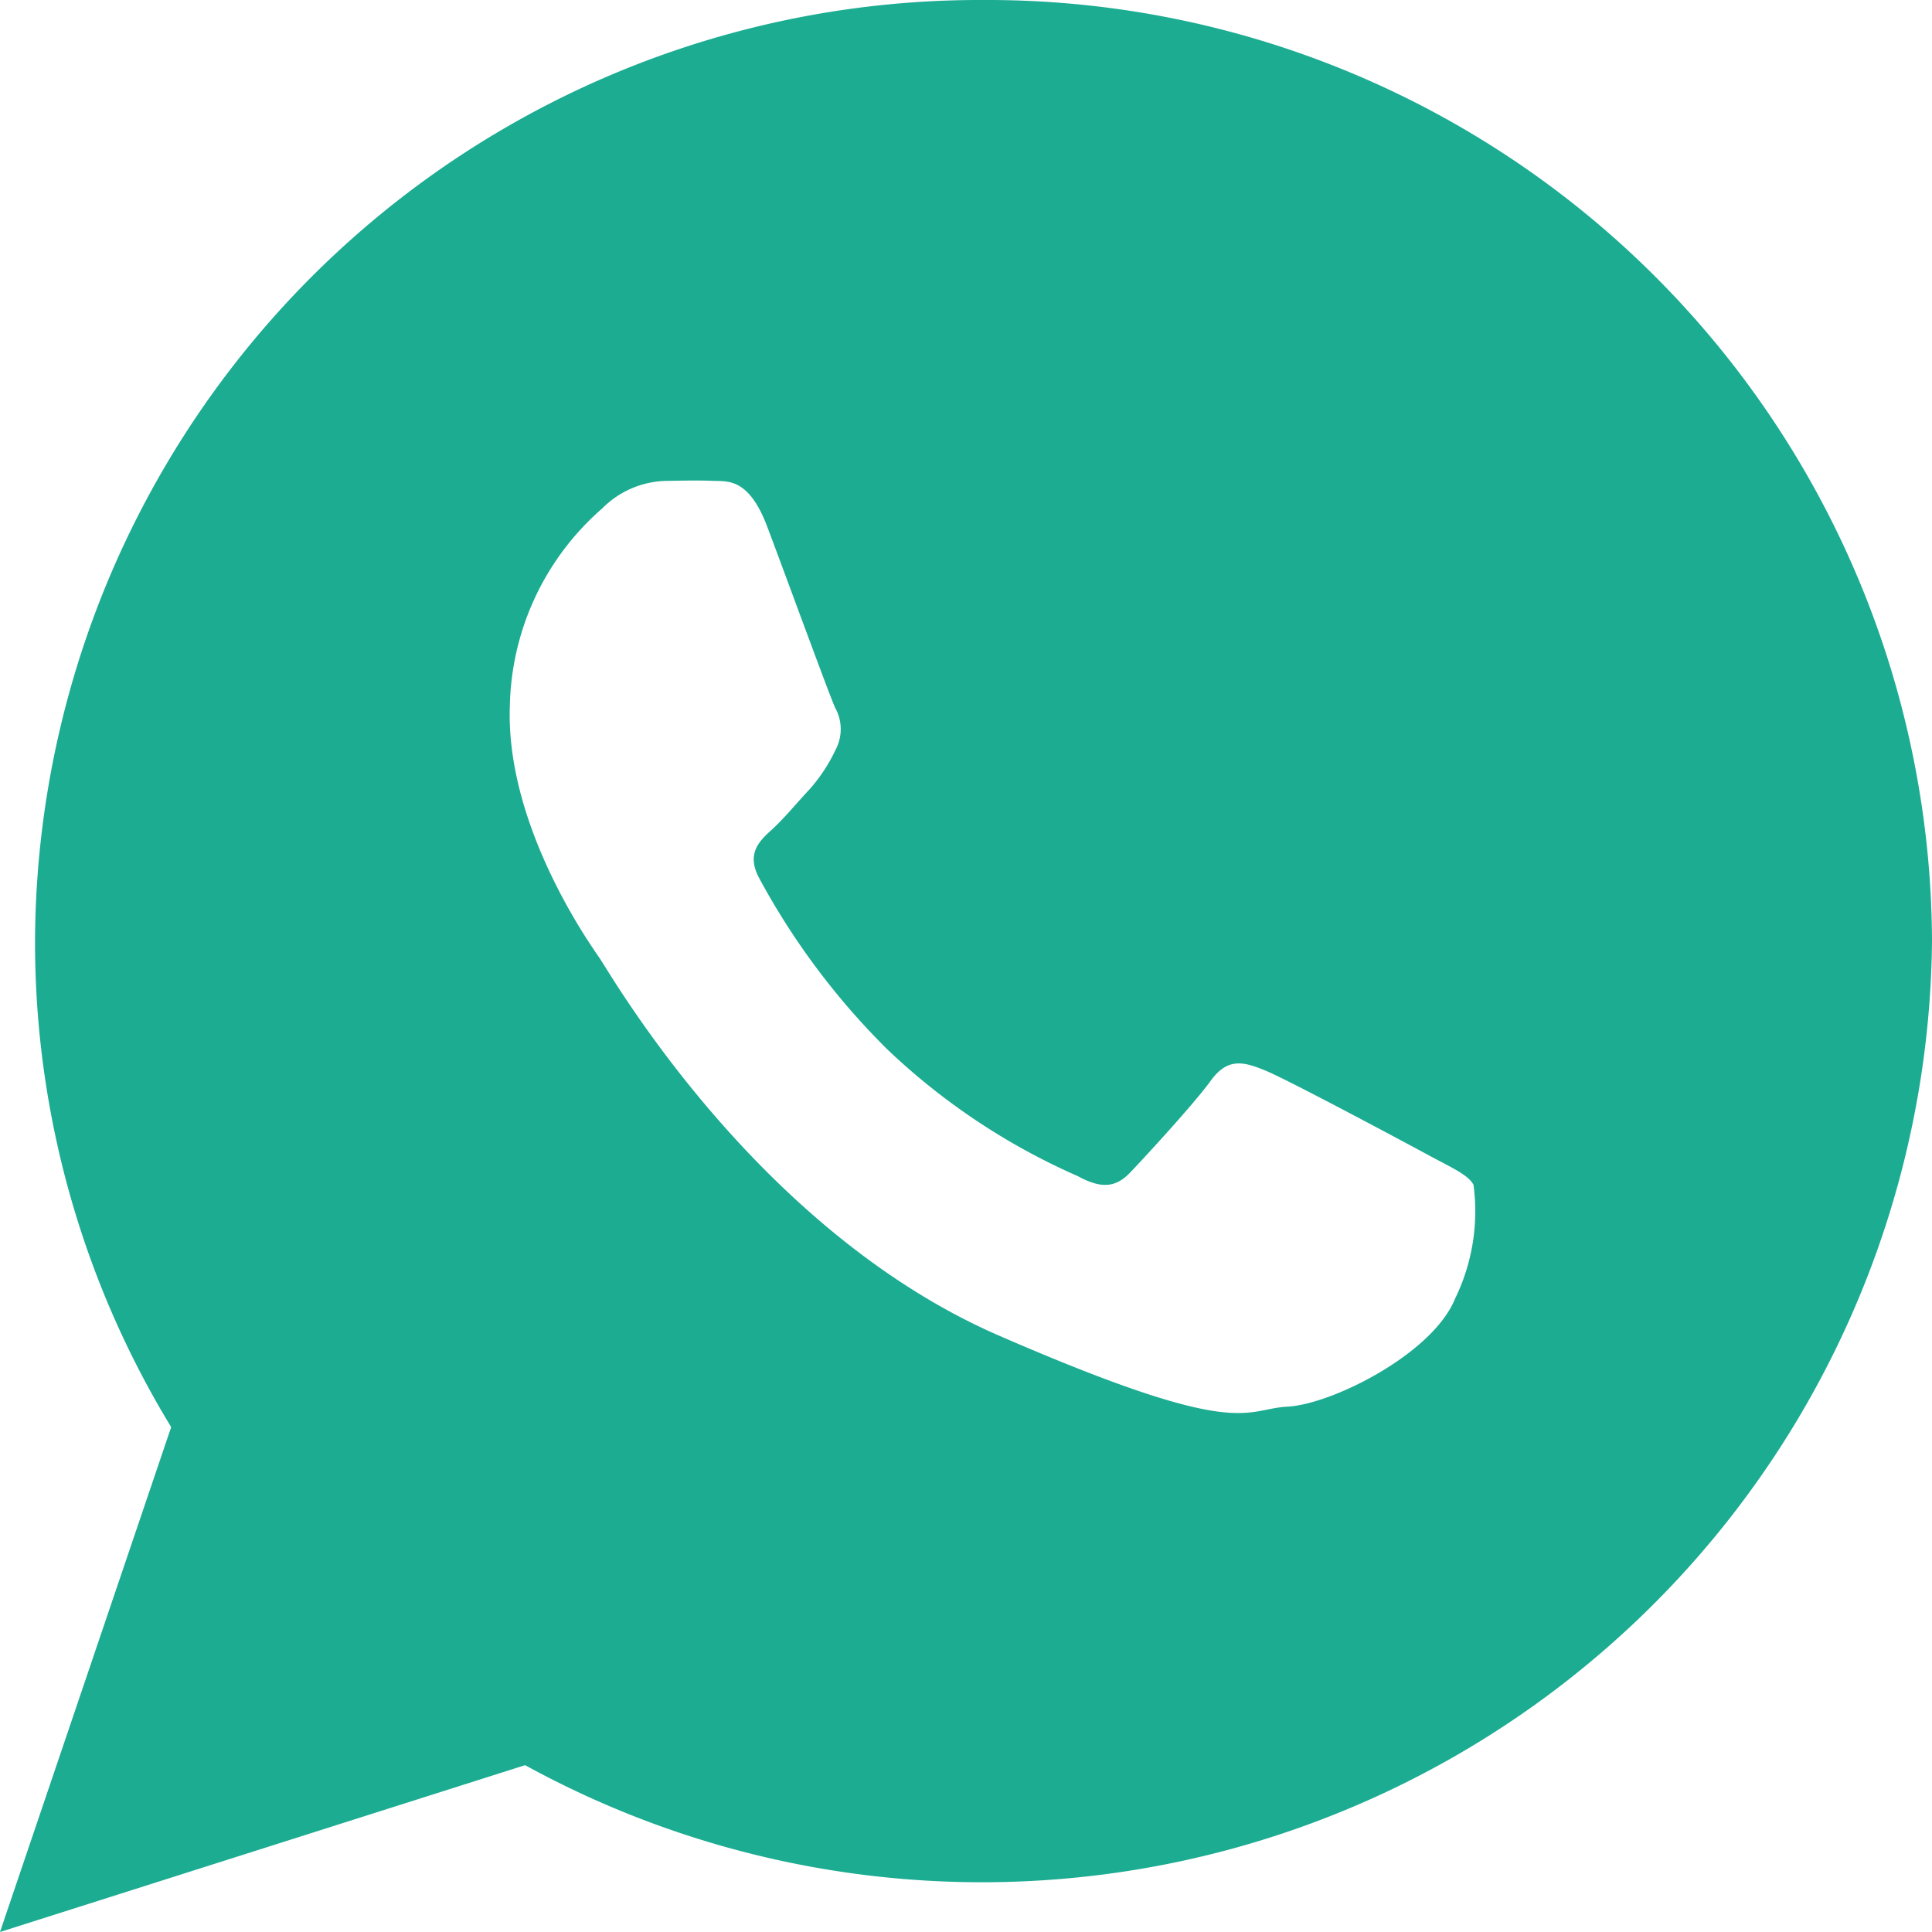
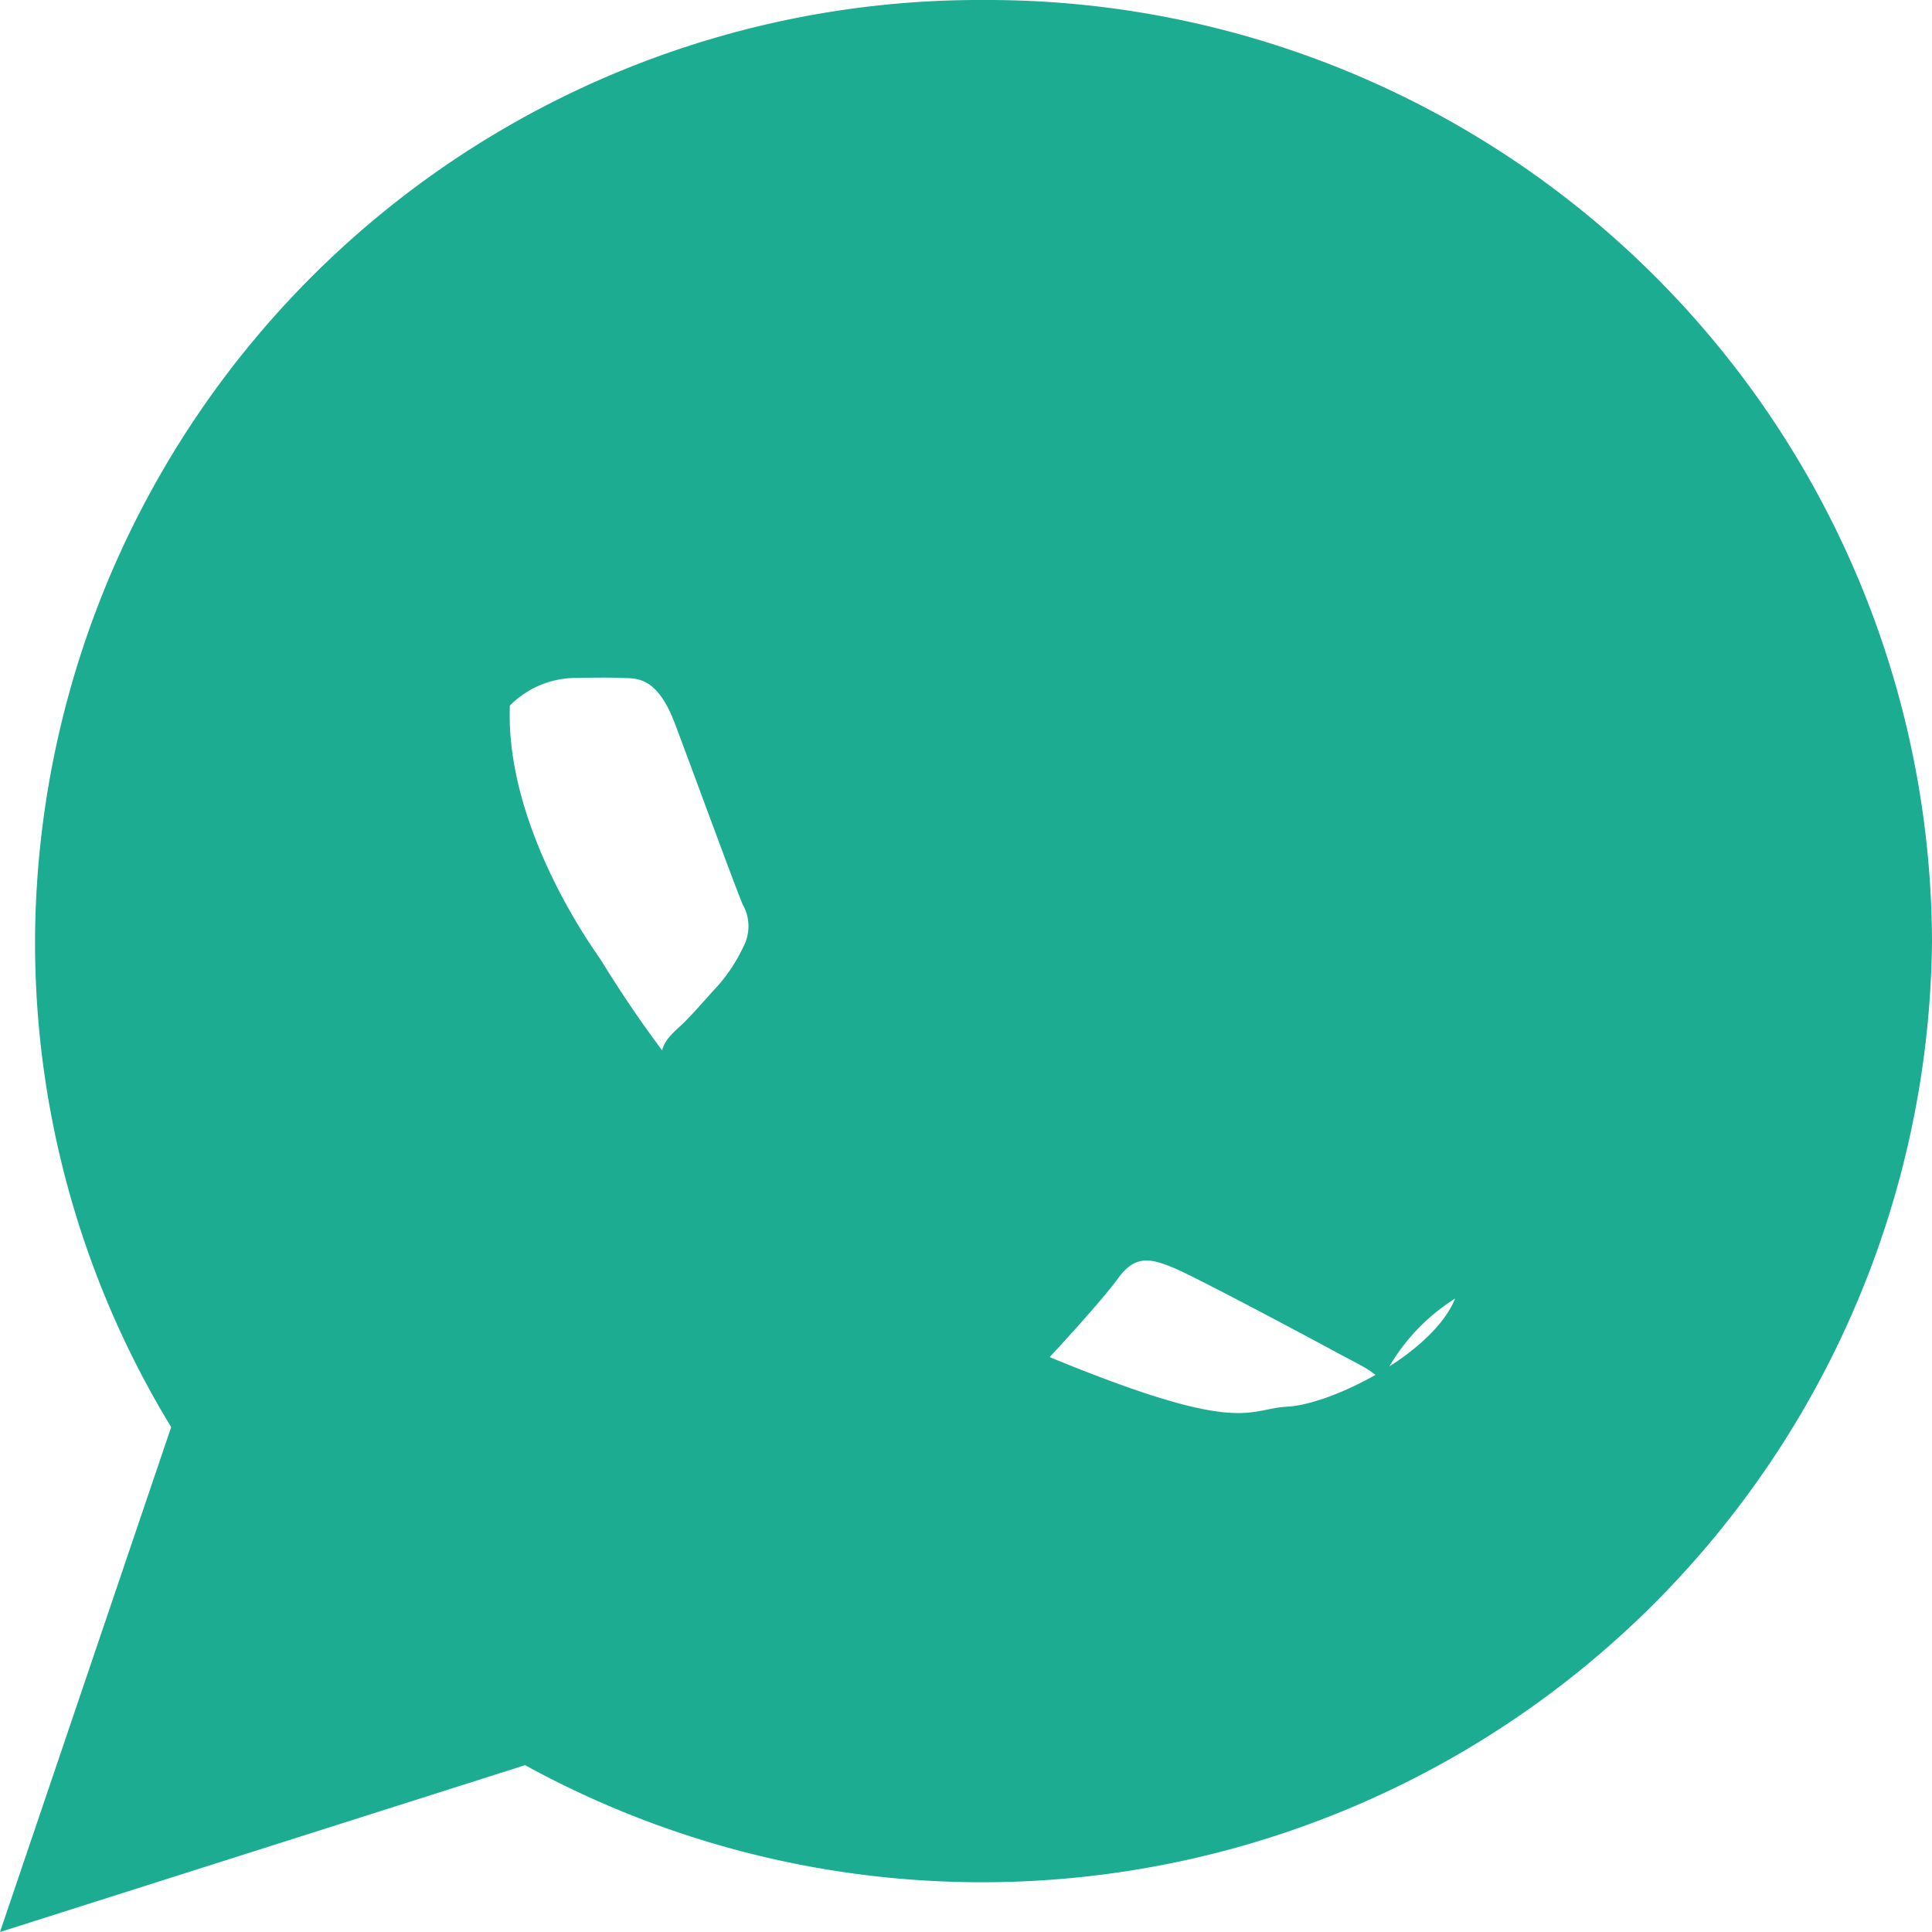
<svg xmlns="http://www.w3.org/2000/svg" width="50.72" height="50.72" viewBox="0 0 50.72 50.72">
-   <path id="Icon_ionic-logo-whatsapp" data-name="Icon ionic-logo-whatsapp" d="M28.07,2.25a24.8,24.8,0,0,0-24.9,24.707A24.452,24.452,0,0,0,6.744,39.715L2.25,52.97,16.035,48.59A24.941,24.941,0,0,0,52.97,26.957,24.8,24.8,0,0,0,28.07,2.25ZM40.451,36.34c-.586,1.452-3.235,2.777-4.4,2.838s-1.2.905-7.567-1.861-10.2-9.492-10.5-9.925-2.466-3.515-2.349-6.618A7.055,7.055,0,0,1,18.057,15.6a2.438,2.438,0,0,1,1.724-.726c.5-.008.826-.015,1.2,0s.927-.078,1.41,1.2,1.635,4.433,1.783,4.754a1.154,1.154,0,0,1,.012,1.106,4.324,4.324,0,0,1-.675,1.028c-.332.356-.7.8-1,1.07-.331.3-.676.631-.328,1.276a19.053,19.053,0,0,0,3.371,4.5,17.372,17.372,0,0,0,4.992,3.319c.624.34,1,.3,1.384-.105s1.657-1.783,2.105-2.4.867-.5,1.443-.264,3.641,1.874,4.265,2.213,1.041.513,1.19.781A5.229,5.229,0,0,1,40.451,36.34Z" transform="translate(-2.25 -2.25)" fill="#1bac92" />
+   <path id="Icon_ionic-logo-whatsapp" data-name="Icon ionic-logo-whatsapp" d="M28.07,2.25a24.8,24.8,0,0,0-24.9,24.707A24.452,24.452,0,0,0,6.744,39.715L2.25,52.97,16.035,48.59A24.941,24.941,0,0,0,52.97,26.957,24.8,24.8,0,0,0,28.07,2.25ZM40.451,36.34c-.586,1.452-3.235,2.777-4.4,2.838s-1.2.905-7.567-1.861-10.2-9.492-10.5-9.925-2.466-3.515-2.349-6.618a2.438,2.438,0,0,1,1.724-.726c.5-.008.826-.015,1.2,0s.927-.078,1.41,1.2,1.635,4.433,1.783,4.754a1.154,1.154,0,0,1,.012,1.106,4.324,4.324,0,0,1-.675,1.028c-.332.356-.7.8-1,1.07-.331.3-.676.631-.328,1.276a19.053,19.053,0,0,0,3.371,4.5,17.372,17.372,0,0,0,4.992,3.319c.624.34,1,.3,1.384-.105s1.657-1.783,2.105-2.4.867-.5,1.443-.264,3.641,1.874,4.265,2.213,1.041.513,1.19.781A5.229,5.229,0,0,1,40.451,36.34Z" transform="translate(-2.25 -2.25)" fill="#1bac92" />
</svg>